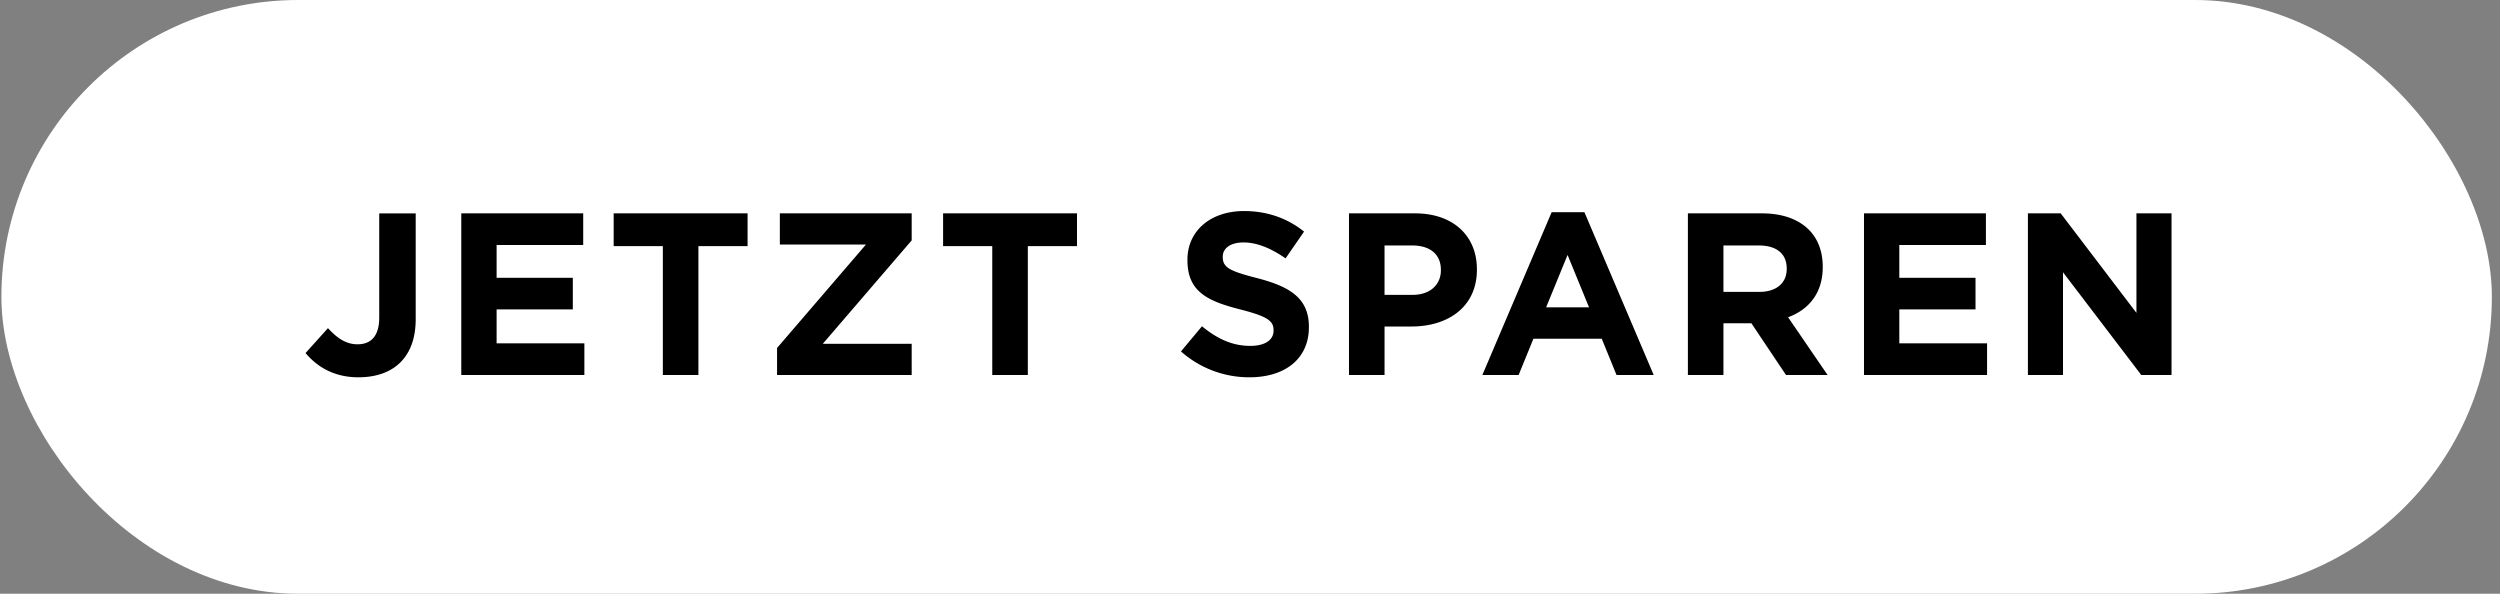
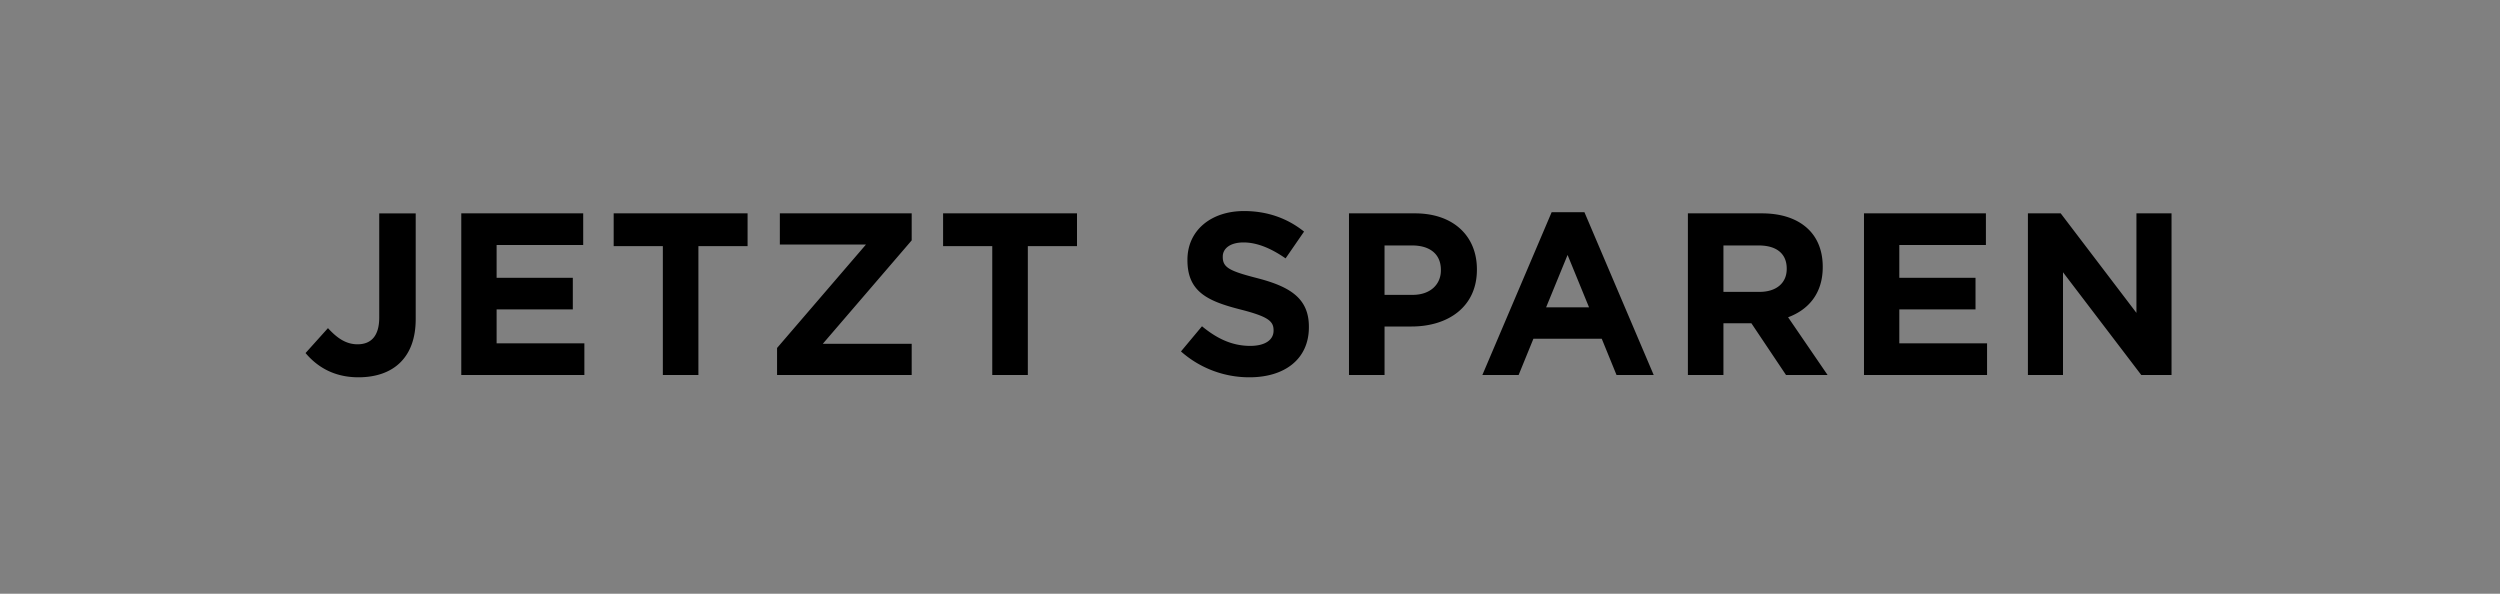
<svg xmlns="http://www.w3.org/2000/svg" width="160" height="38" viewBox="0 0 160 38" fill="none">
  <rect x="0" y="0" width="160" height="38" fill="#808080" stroke="none" />
-   <rect x=".09" width="159.389" height="38" rx="19" fill="#fff" />
  <path d="M22.94 24.147c-1.611 0-2.675-.71-3.385-1.552L20.99 21c.591.65 1.167 1.035 1.891 1.035.858 0 1.39-.518 1.39-1.715v-6.664h2.334v6.768c0 1.226-.354 2.143-.975 2.763-.635.636-1.566.96-2.69.96zm6.582-.148V13.655h7.803v2.024h-5.542v2.099h4.877v2.024h-4.877v2.172H37.4V24h-7.877zm12.9 0v-8.246h-3.147v-2.098h8.57v2.098h-3.147v8.246h-2.276zm7.31 0V22.27l5.69-6.62H49.91v-1.995h8.438v1.729l-5.69 6.62h5.69v1.995h-8.616zm13.773 0v-8.246h-3.147v-2.098h8.57v2.098h-3.147v8.246h-2.276zm16.466.148a6.583 6.583 0 01-4.389-1.655l1.345-1.611c.931.768 1.906 1.256 3.089 1.256.93 0 1.492-.37 1.492-.975v-.03c0-.576-.354-.872-2.083-1.315-2.084-.532-3.429-1.108-3.429-3.163v-.03c0-1.876 1.508-3.117 3.62-3.117 1.508 0 2.794.473 3.843 1.315l-1.182 1.714c-.916-.635-1.818-1.02-2.69-1.02-.872 0-1.33.4-1.33.902v.03c0 .68.444.901 2.232 1.36 2.098.546 3.28 1.3 3.28 3.102v.03c0 2.054-1.566 3.207-3.798 3.207zm6.364-.148V13.655h4.227c2.468 0 3.96 1.463 3.96 3.576v.03c0 2.393-1.862 3.635-4.182 3.635h-1.729v3.103h-2.276zm2.276-5.128h1.803c1.138 0 1.803-.68 1.803-1.566v-.03c0-1.02-.71-1.566-1.847-1.566H88.61v3.162zM94.871 24l4.434-10.418h2.099l4.433 10.418h-2.379l-.946-2.32h-4.374l-.946 2.32h-2.32zm4.08-4.33h2.748l-1.374-3.354-1.374 3.354zm9.074 4.33V13.655h4.729c1.315 0 2.334.369 3.014 1.049.577.576.887 1.389.887 2.364v.03c0 1.67-.902 2.719-2.217 3.207l2.527 3.694h-2.66l-2.216-3.31H110.3v3.31h-2.275zm2.275-5.32h2.306c1.108 0 1.744-.591 1.744-1.463v-.03c0-.975-.68-1.477-1.789-1.477H110.3v2.97zm8.995 5.32V13.655h7.803v2.024h-5.542v2.099h4.877v2.024h-4.877v2.172h5.616V24h-7.877zm10.491 0V13.655h2.099l4.847 6.369v-6.37h2.246V24h-1.936l-5.01-6.576v6.576h-2.246z" fill="#000" />
</svg>